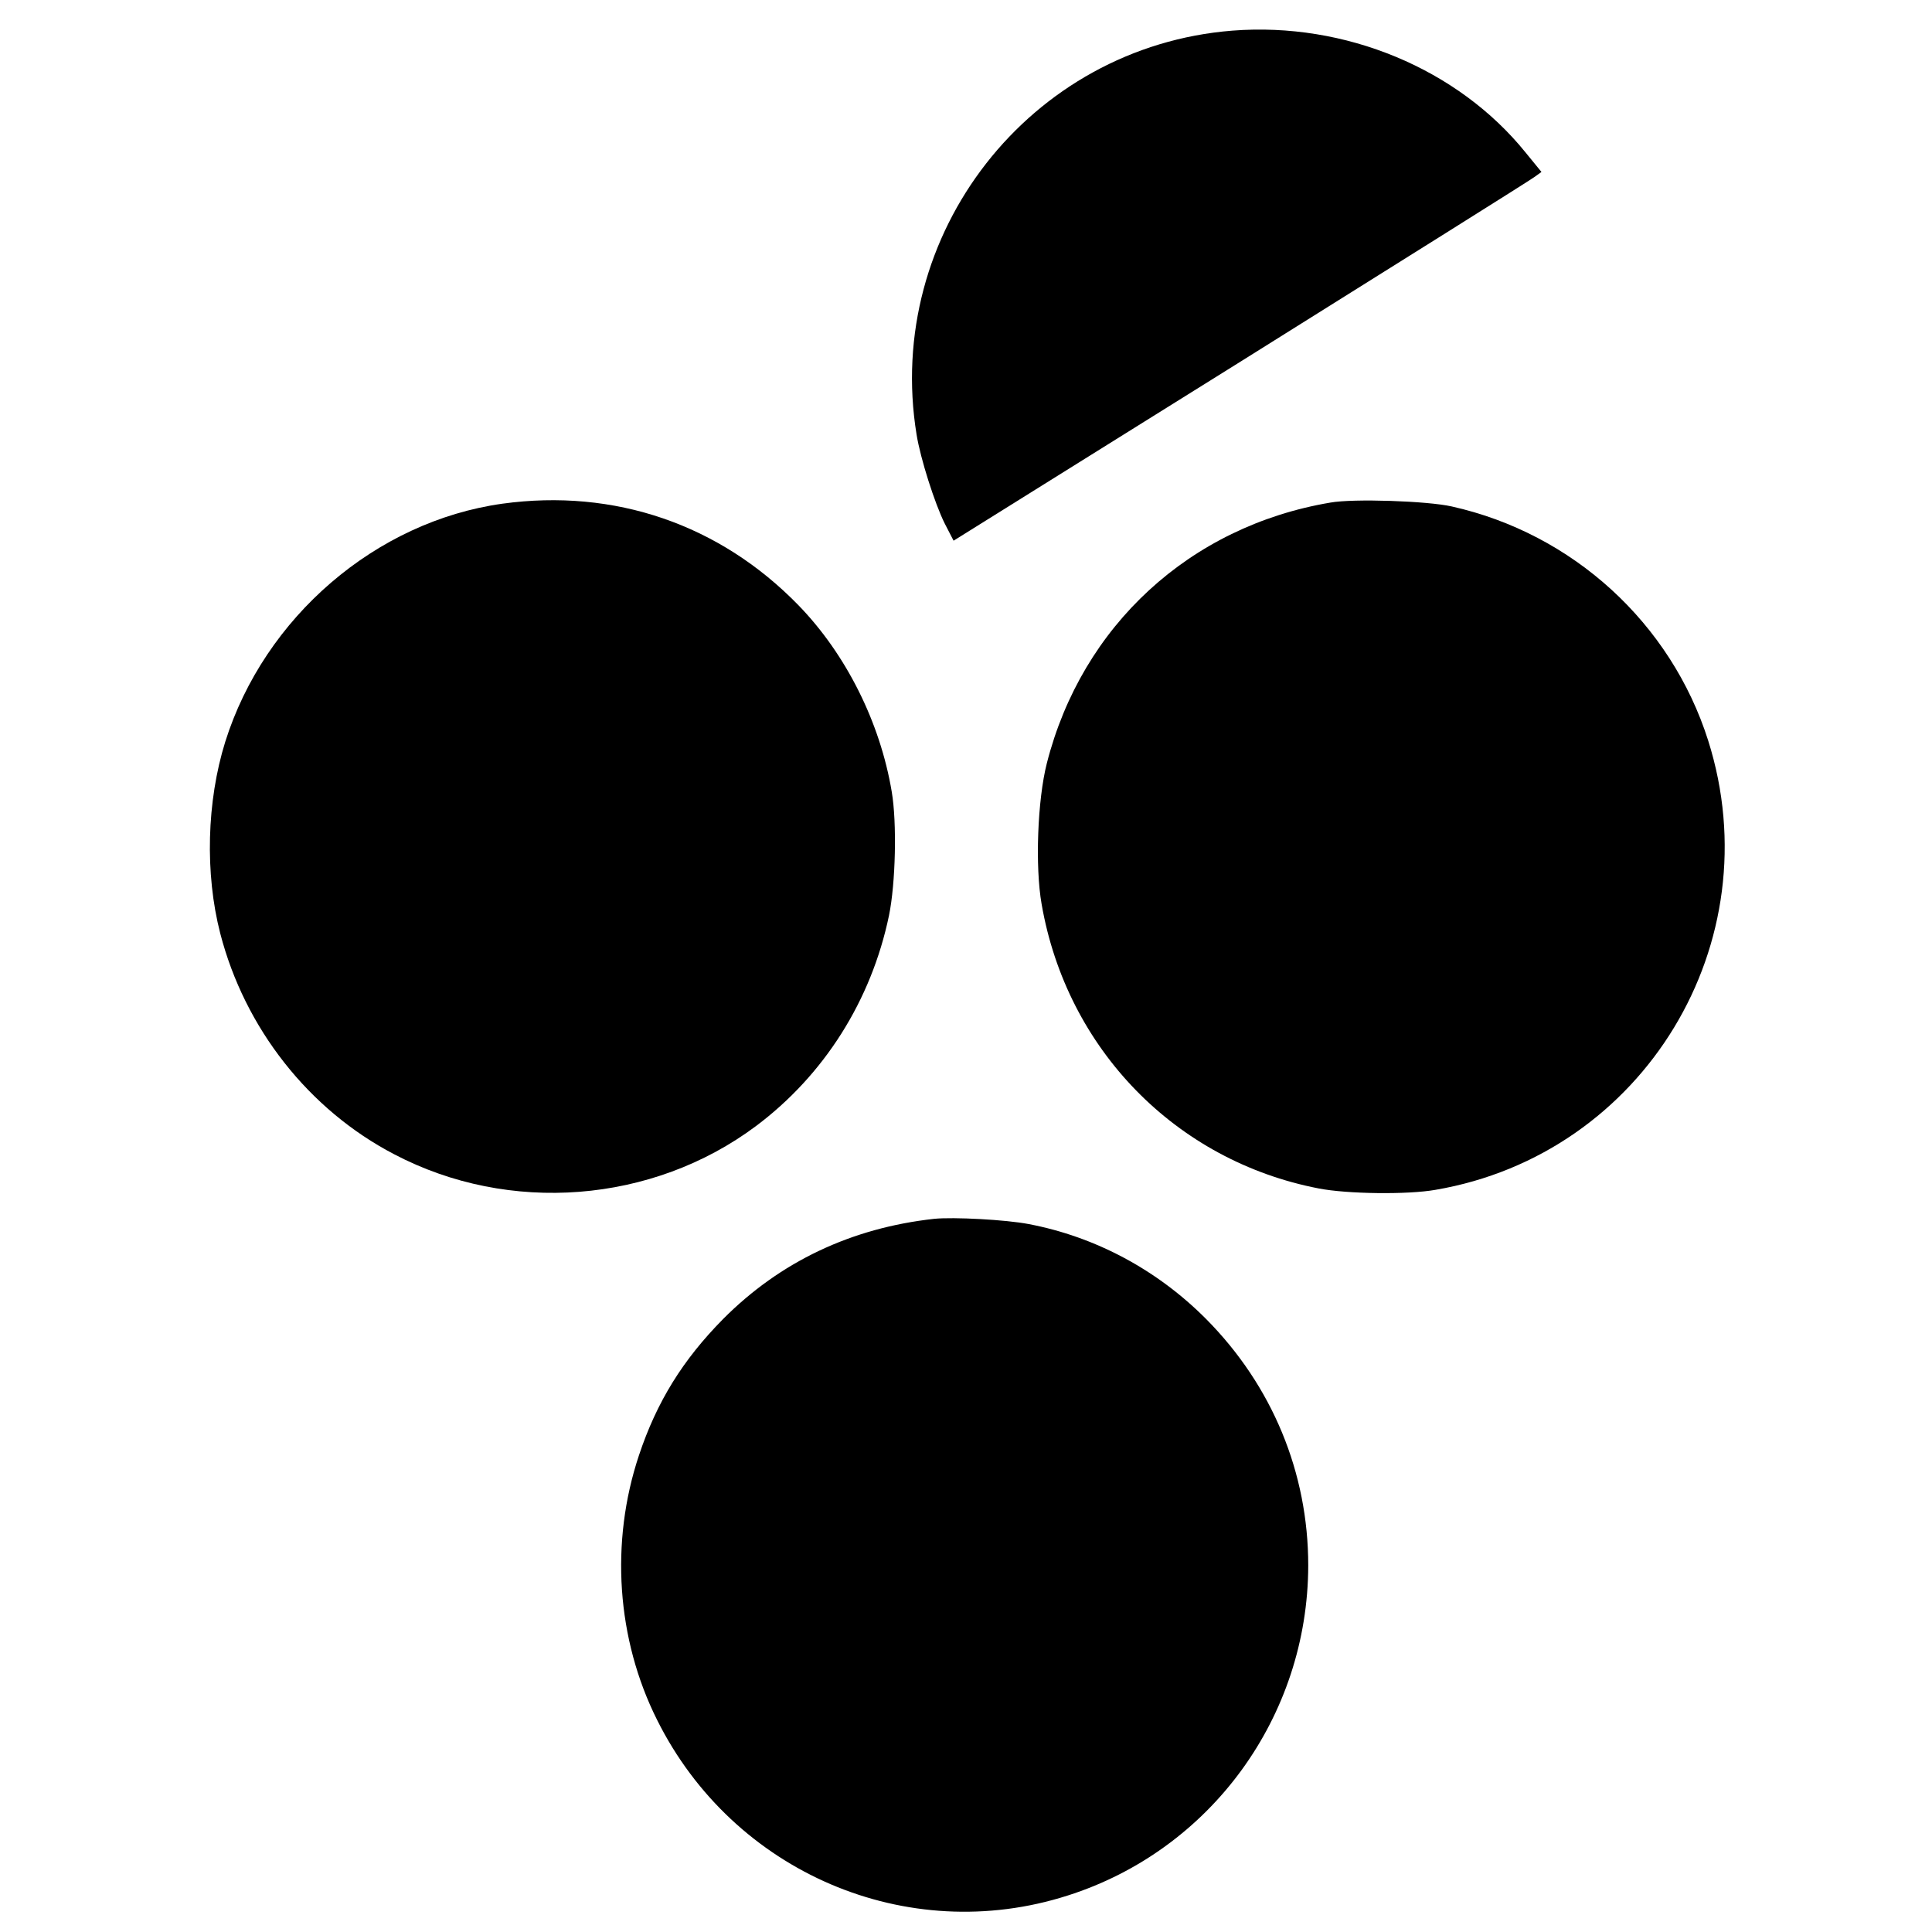
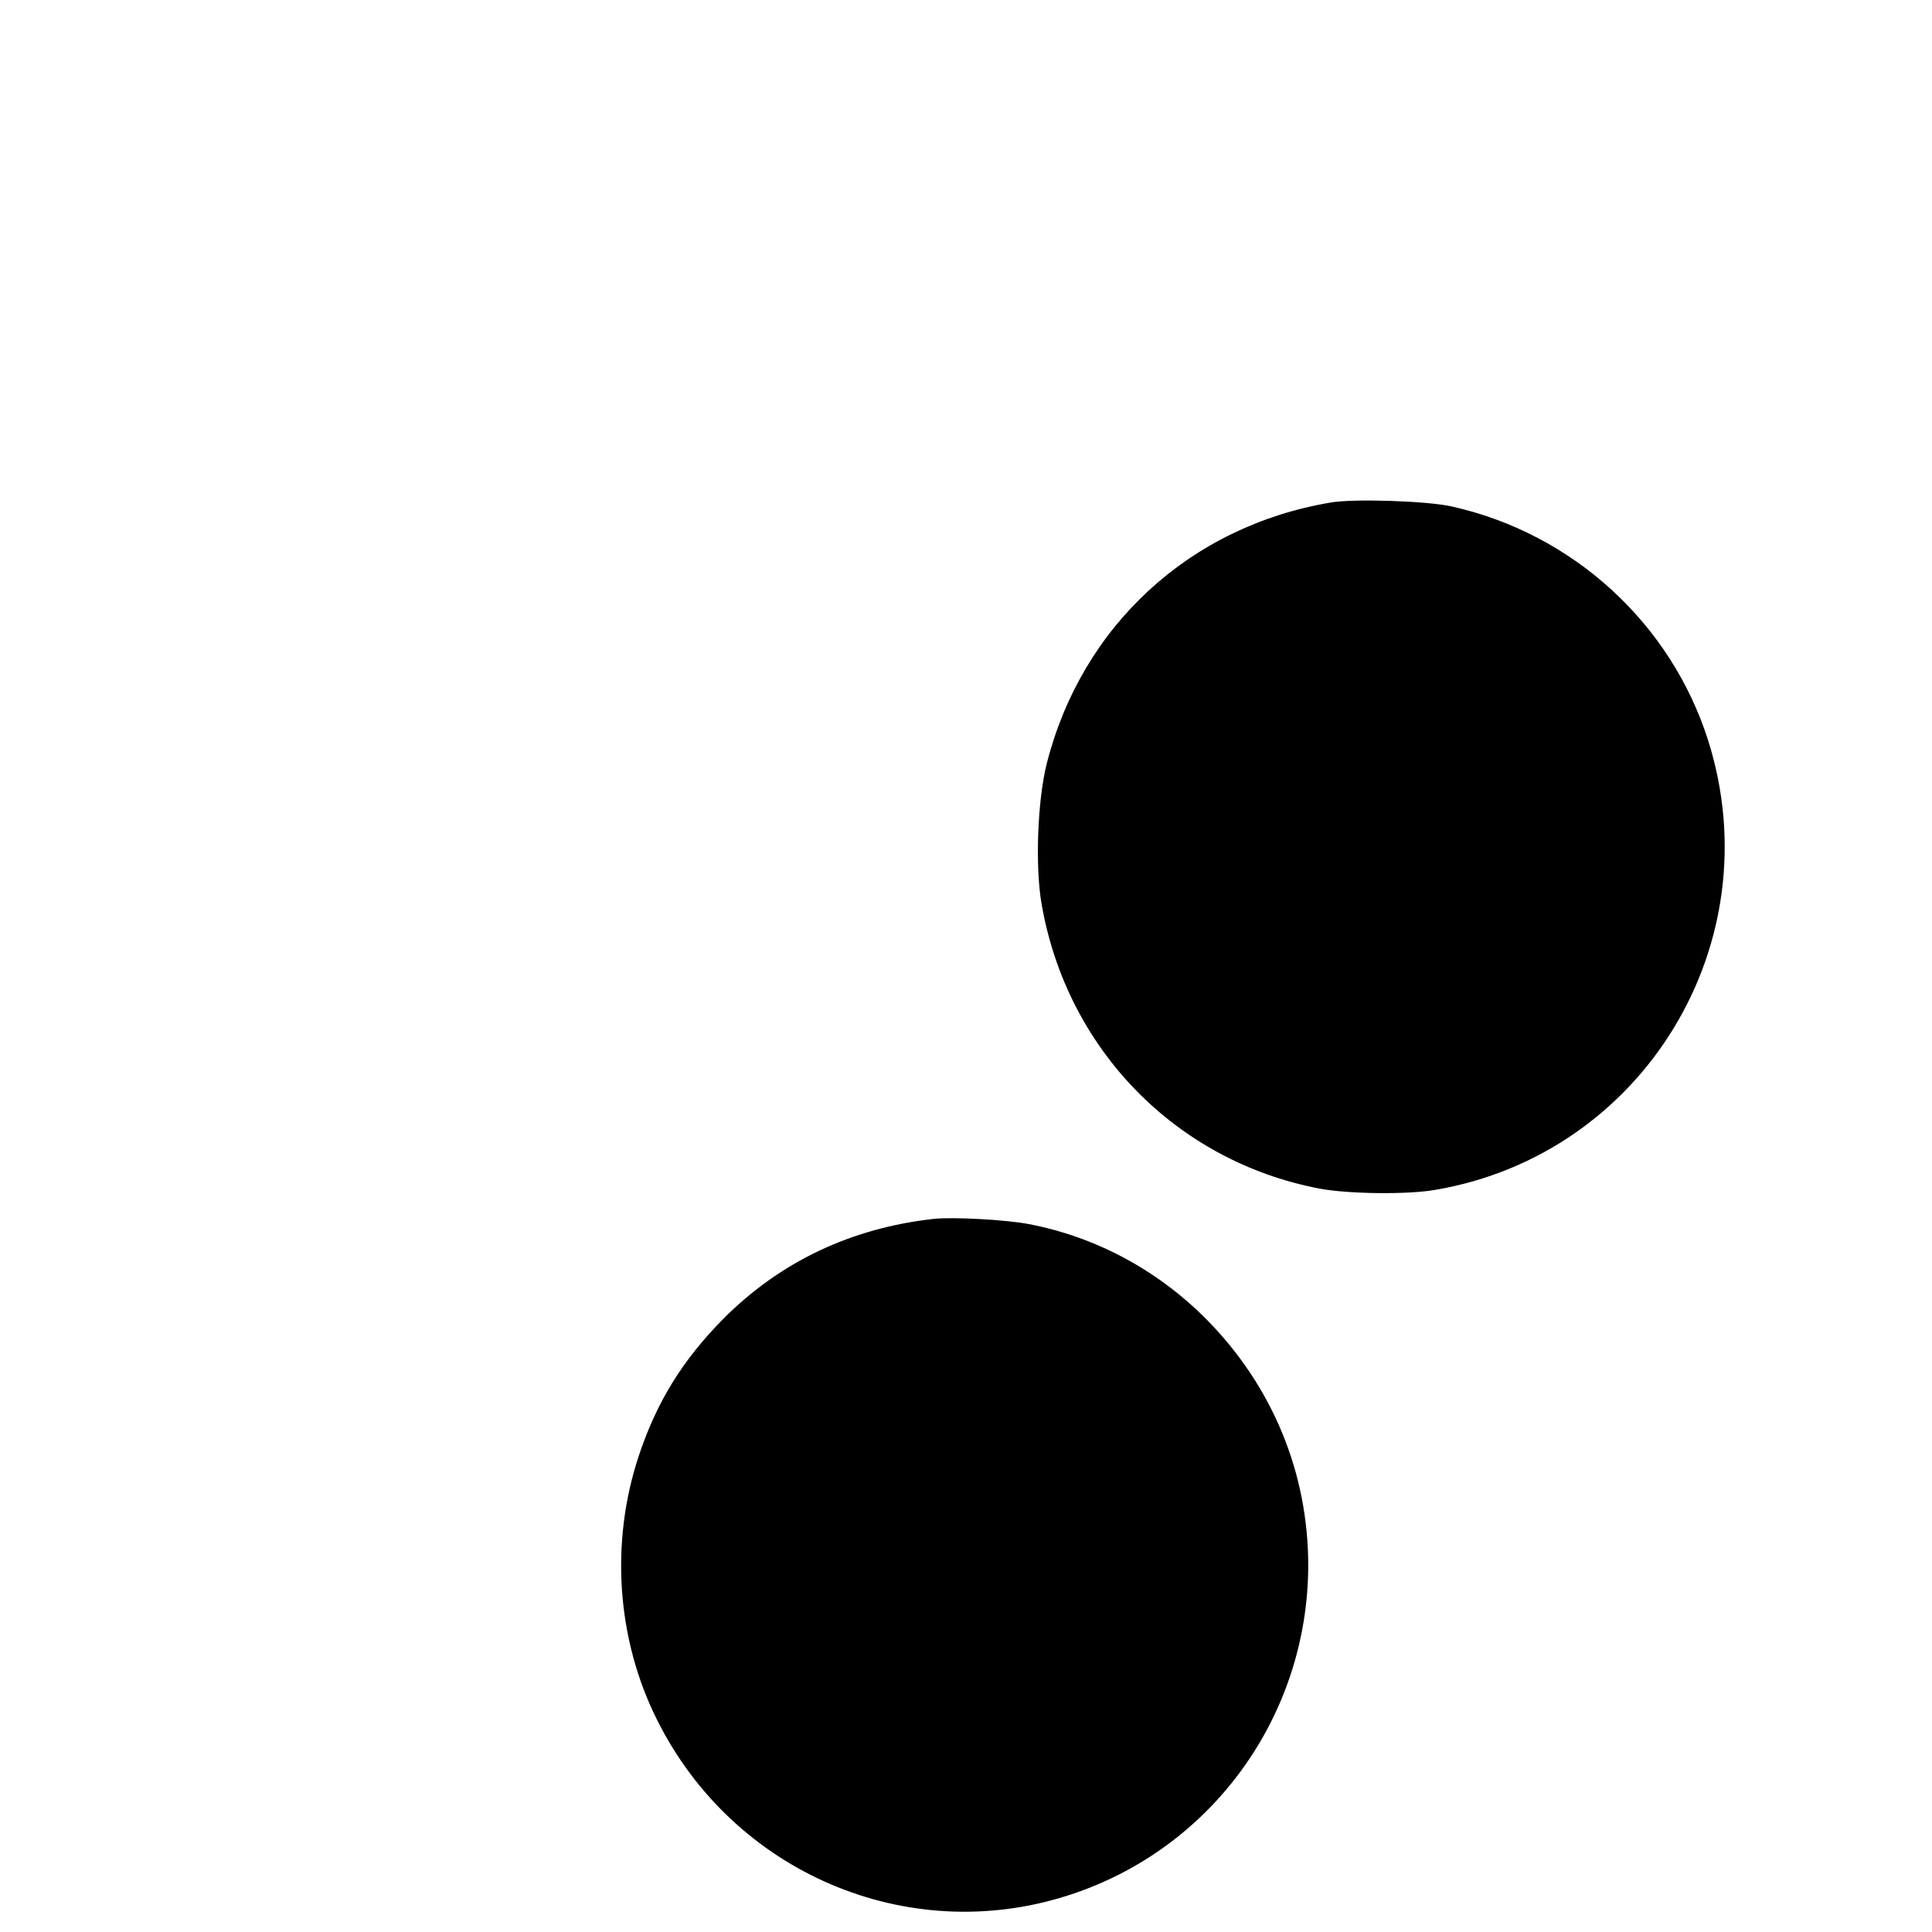
<svg xmlns="http://www.w3.org/2000/svg" version="1.0" width="700pt" height="700pt" viewBox="0 0 700 700" preserveAspectRatio="xMidYMid meet">
  <g transform="translate(0,700) scale(0.1,-0.1)" fill="#000000" stroke="none">
-     <path d="M4465 6889 c-733 -58 -1263 -736 -1144 -1464 14 -87 66 -250 102 -322 l32 -62 1040 649 c572 358 1051 658 1065 669 l25 18 -58 71 c-245 303 -653 473 -1062 441z" />
-     <path d="M1820 5175 c-458 -64 -862 -411 -1004 -863 -67 -215 -74 -477 -18 -694 89 -344 321 -639 630 -800 417 -219 936 -178 1311 102 247 185 418 455 482 763 24 117 29 336 10 448 -42 252 -166 499 -338 676 -285 293 -666 424 -1073 368z" />
    <path d="M4820 5179 c-509 -86 -900 -446 -1027 -944 -34 -133 -43 -375 -19 -511 91 -525 486 -930 1004 -1030 102 -20 322 -23 423 -5 755 129 1220 895 988 1628 -135 425 -490 750 -929 848 -88 20 -357 29 -440 14z" />
    <path d="M3385 2584 c-300 -33 -558 -155 -765 -363 -146 -148 -240 -299 -305 -494 -105 -315 -81 -666 66 -959 276 -553 906 -822 1487 -636 519 165 871 648 872 1196 0 336 -130 651 -370 893 -177 178 -401 298 -643 344 -83 16 -273 26 -342 19z" />
  </g>
</svg>